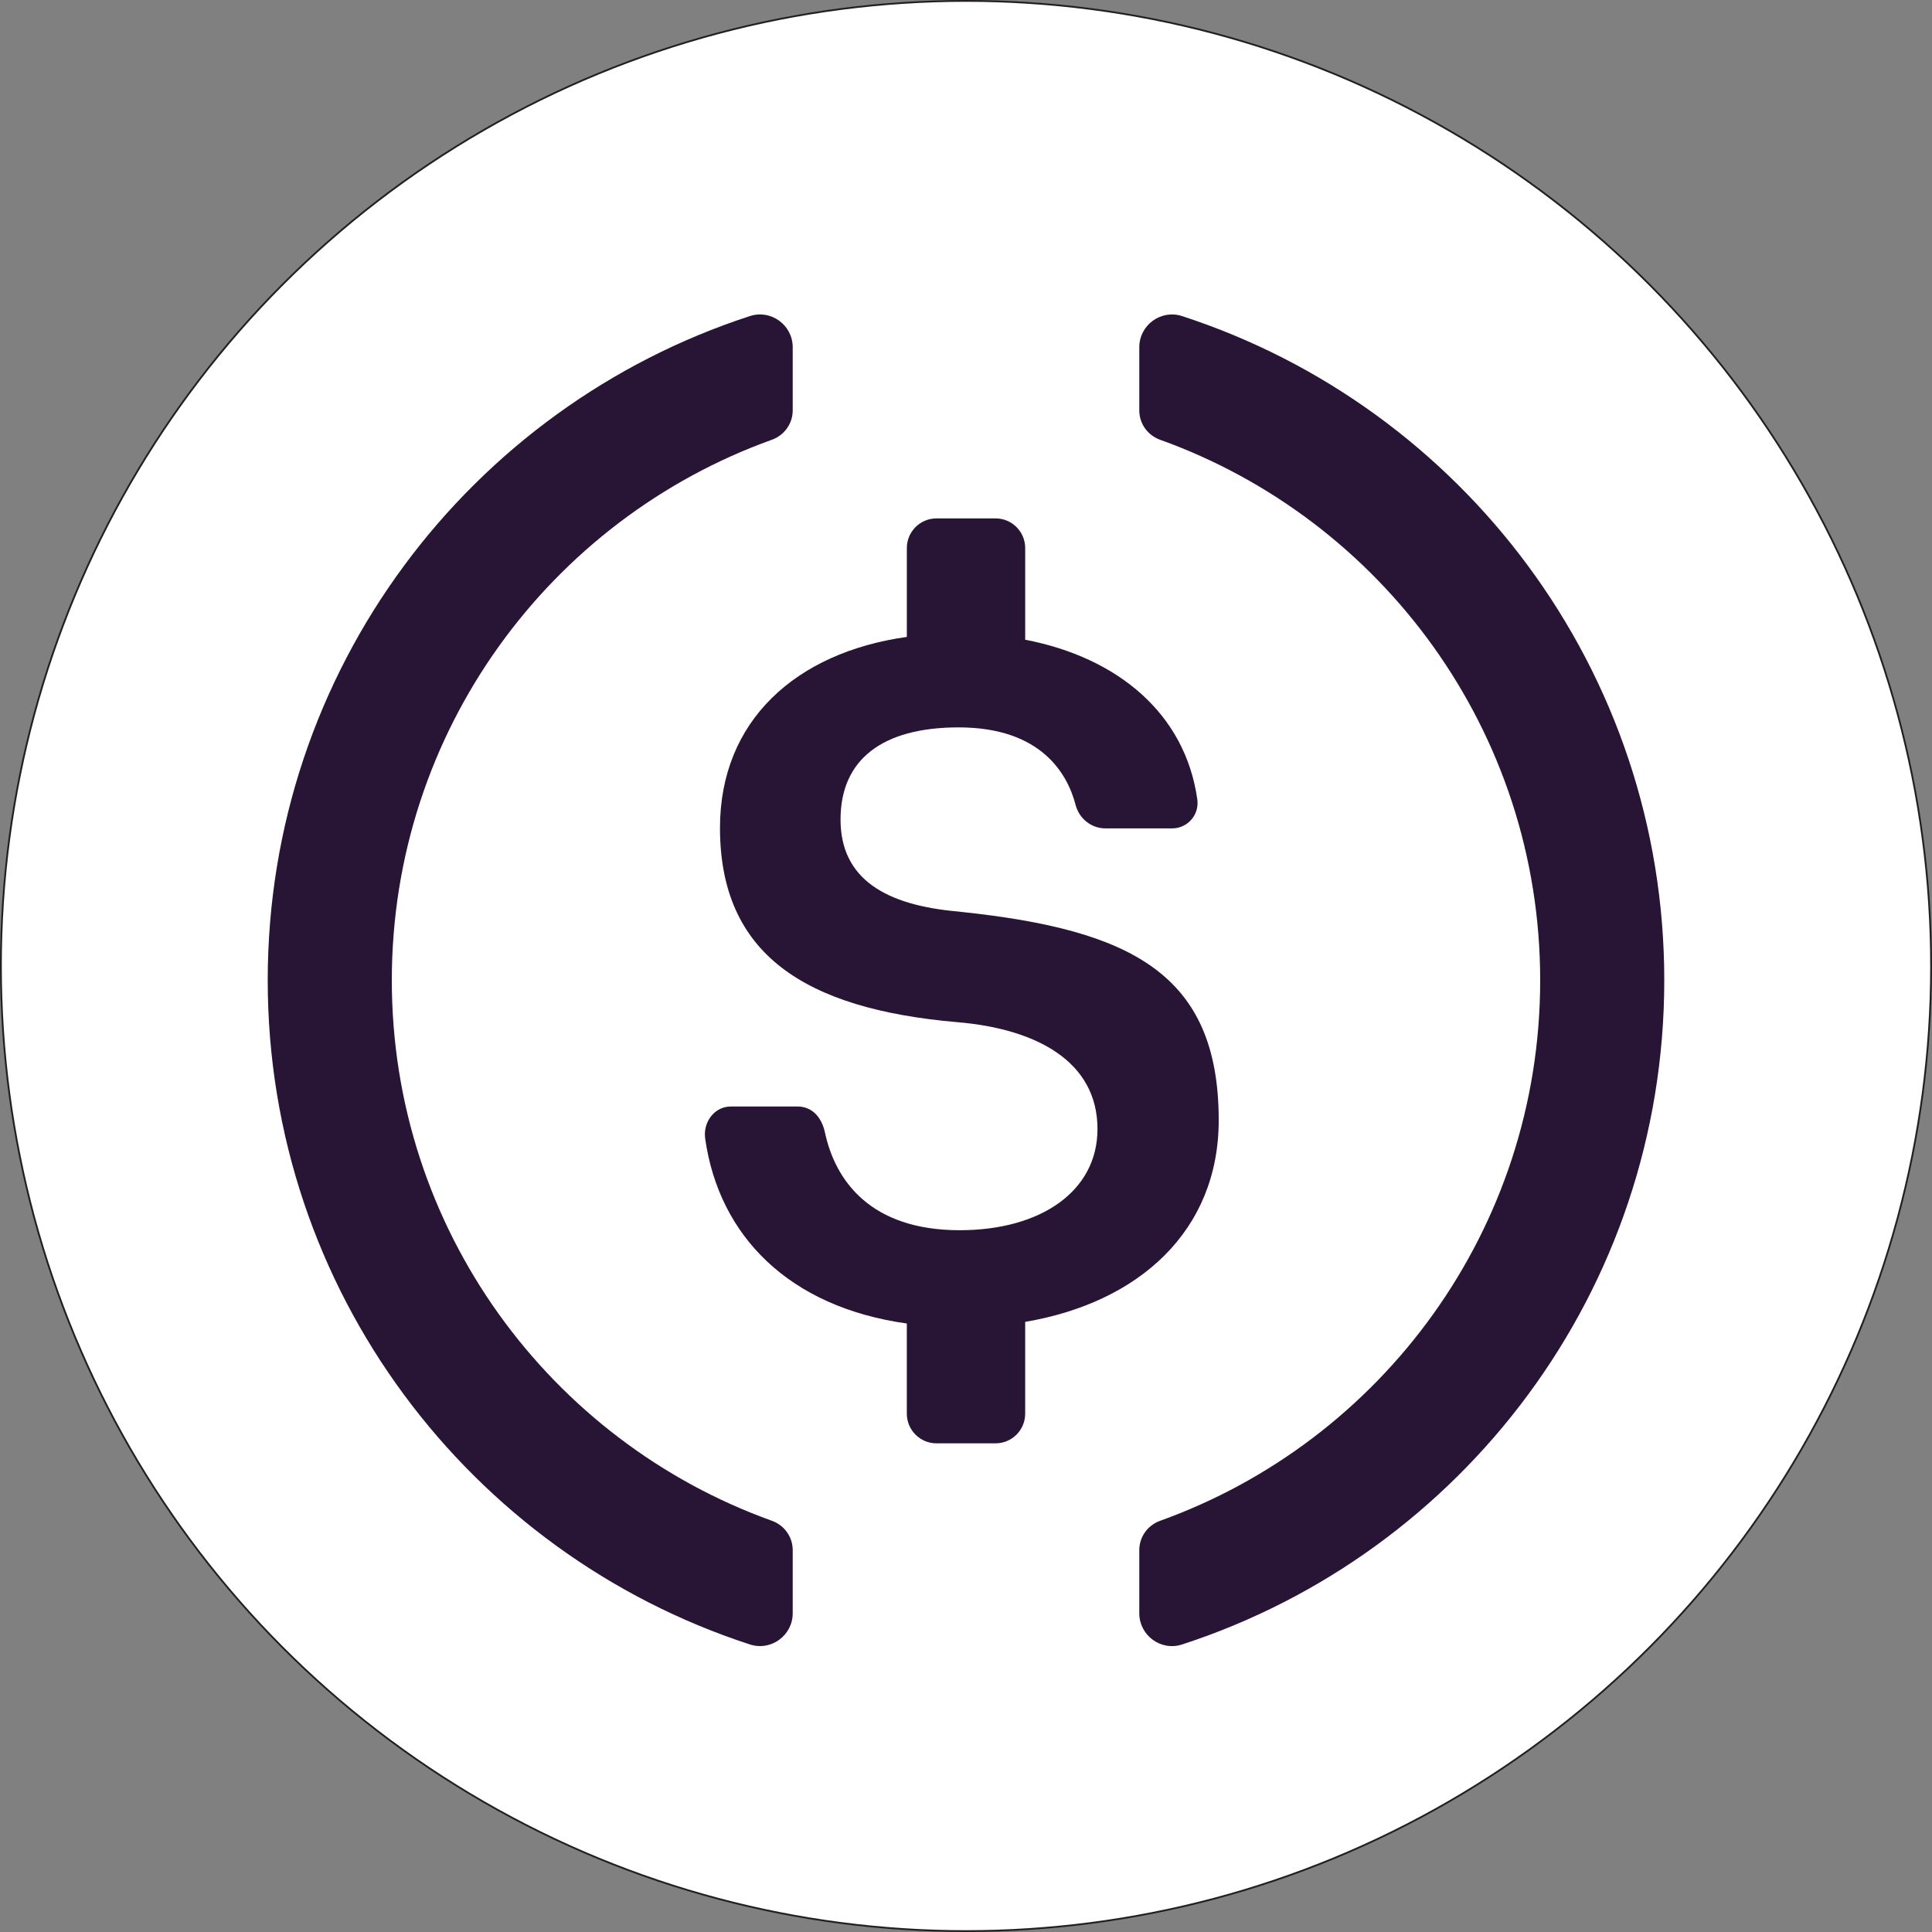
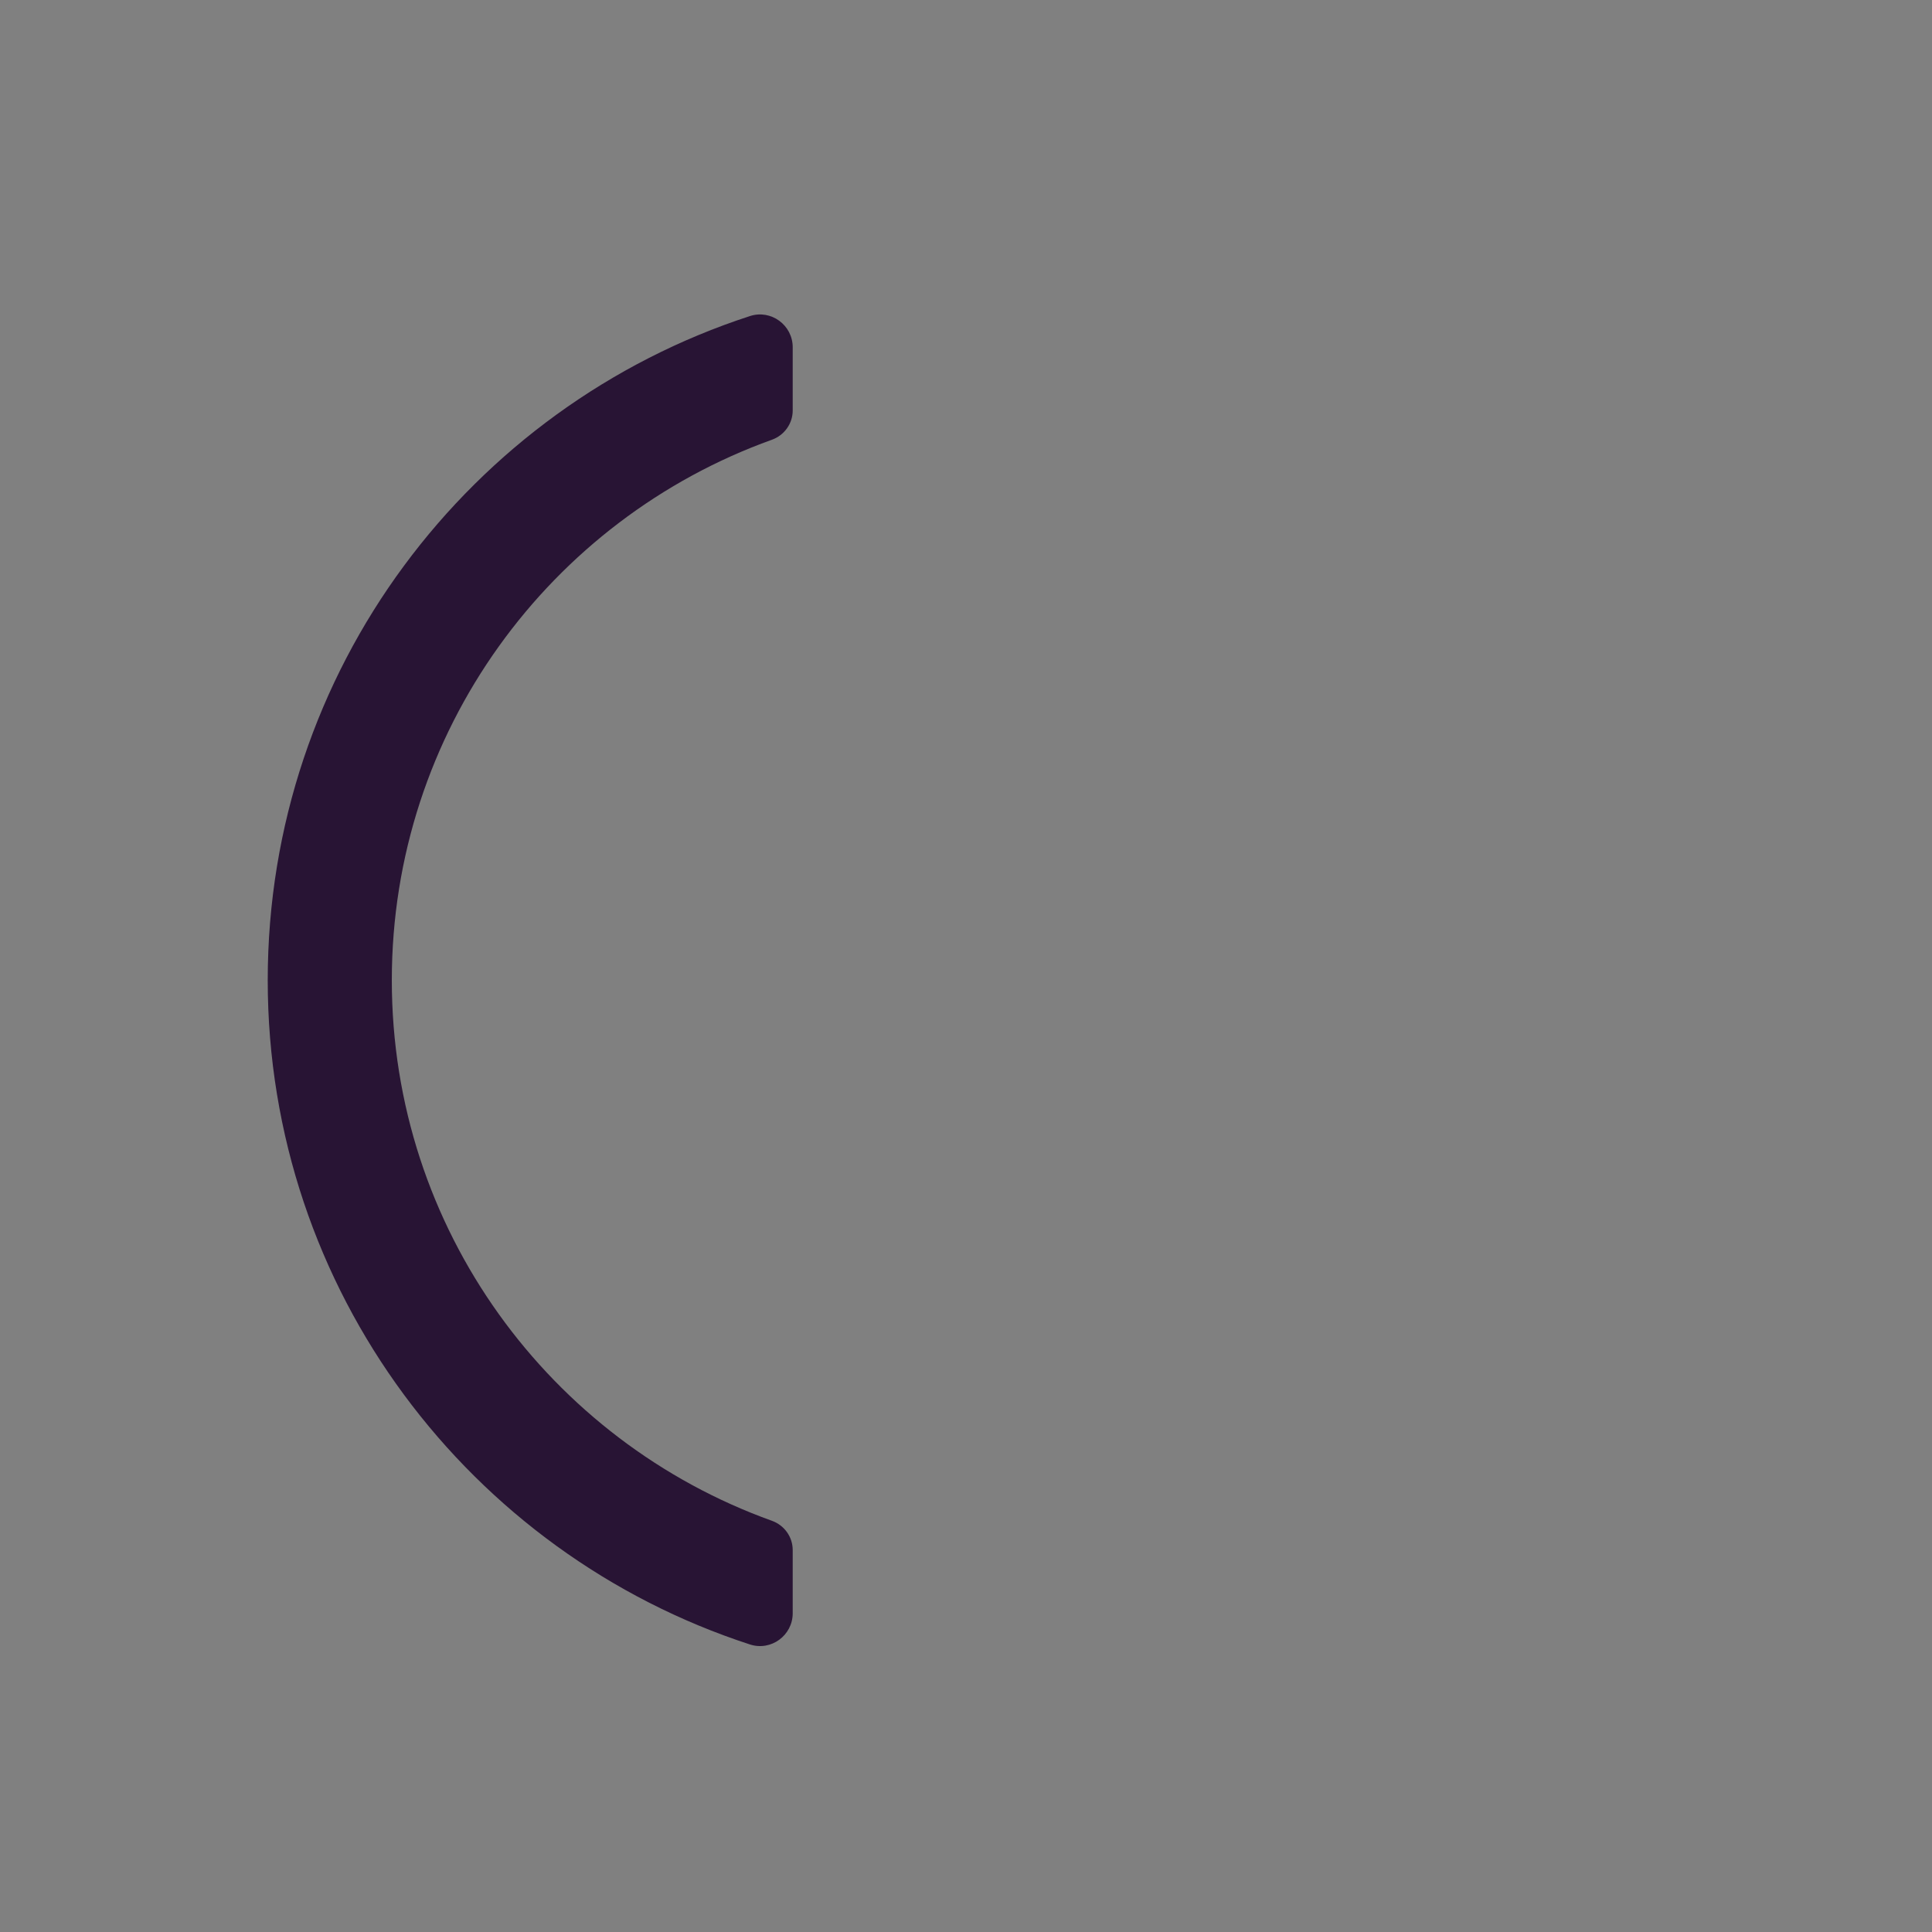
<svg xmlns="http://www.w3.org/2000/svg" id="Layer_1" data-name="Layer 1" viewBox="0 0 1081 1081">
  <rect x="0" y="0" width="1081" height="1081" fill="#808080" stroke="none" />
  <defs>
    <style>
      .cls-1 {
        fill: #281434;
      }

      .cls-2 {
        fill: #fff;
        stroke: #231f20;
        stroke-miterlimit: 10;
      }
    </style>
  </defs>
-   <circle class="cls-2" cx="540.5" cy="540.5" r="540" />
  <g>
-     <path class="cls-1" d="M681.9,626.75c0-81.97-49.23-106.44-143.75-116.49-1.16-.14-1.78-.21-1.78-.21-40.75-3.51-66.07-18.18-66.07-51.53s23.15-51.53,66.07-51.53c46.86,0,61.12,26.71,65.46,43.4,1.99,7.67,8.8,13.11,16.73,13.11h37.28c8.33,0,14.93-7.13,14.16-15.43-.04-.4-.08-.74-.11-1.01-6.84-47.7-44.25-79.09-96.27-89.13v-51.28c0-9.17-7.43-16.6-16.6-16.6h-33.02c-9.17,0-16.6,7.43-16.6,16.6v49.72c-62.26,8.75-104.55,47.02-104.55,106.82,0,70.37,46.89,101.33,132.9,108.75.12.01.23.02.35.03h0c43.39,3.74,77.97,21.64,77.97,59.76,0,34.55-31.41,56.6-77.11,56.6-49.9,0-69.59-27.73-75.37-54.62-1.77-8.25-6.93-14.6-15.37-14.6h-37.32c-8.87,0-15.25,8.24-14.43,17.07.04.42.08.79.12,1.08,7.81,54.52,47.11,94.11,112.8,103.27v50.45c0,9.17,7.43,16.6,16.6,16.6h33.02c9.17,0,16.6-7.43,16.6-16.6v-51.37c63.79-10.8,108.29-51,108.29-112.84Z" />
    <path class="cls-1" d="M431.89,850.91c-123.98-44.53-212.66-163.12-212.66-302.43s88.68-257.9,212.66-302.43c6.95-2.5,11.65-9.01,11.65-16.4v-35.34c0-12.41-12.1-21.31-23.91-17.47-156.62,50.9-269.83,198.05-269.83,371.64s113.21,320.74,269.83,371.64c11.81,3.84,23.91-5.06,23.91-17.47v-35.34c0-7.39-4.69-13.9-11.65-16.4Z" />
-     <path class="cls-1" d="M661.37,176.85c-11.81-3.84-23.91,5.06-23.91,17.47v35.34c0,7.39,4.69,13.9,11.65,16.4,123.98,44.53,212.66,163.12,212.66,302.43s-88.68,257.9-212.66,302.43c-6.95,2.5-11.65,9.01-11.65,16.4v35.34c0,12.41,12.1,21.31,23.91,17.47,156.62-50.9,269.83-198.05,269.83-371.64s-113.21-320.74-269.83-371.64Z" />
  </g>
</svg>